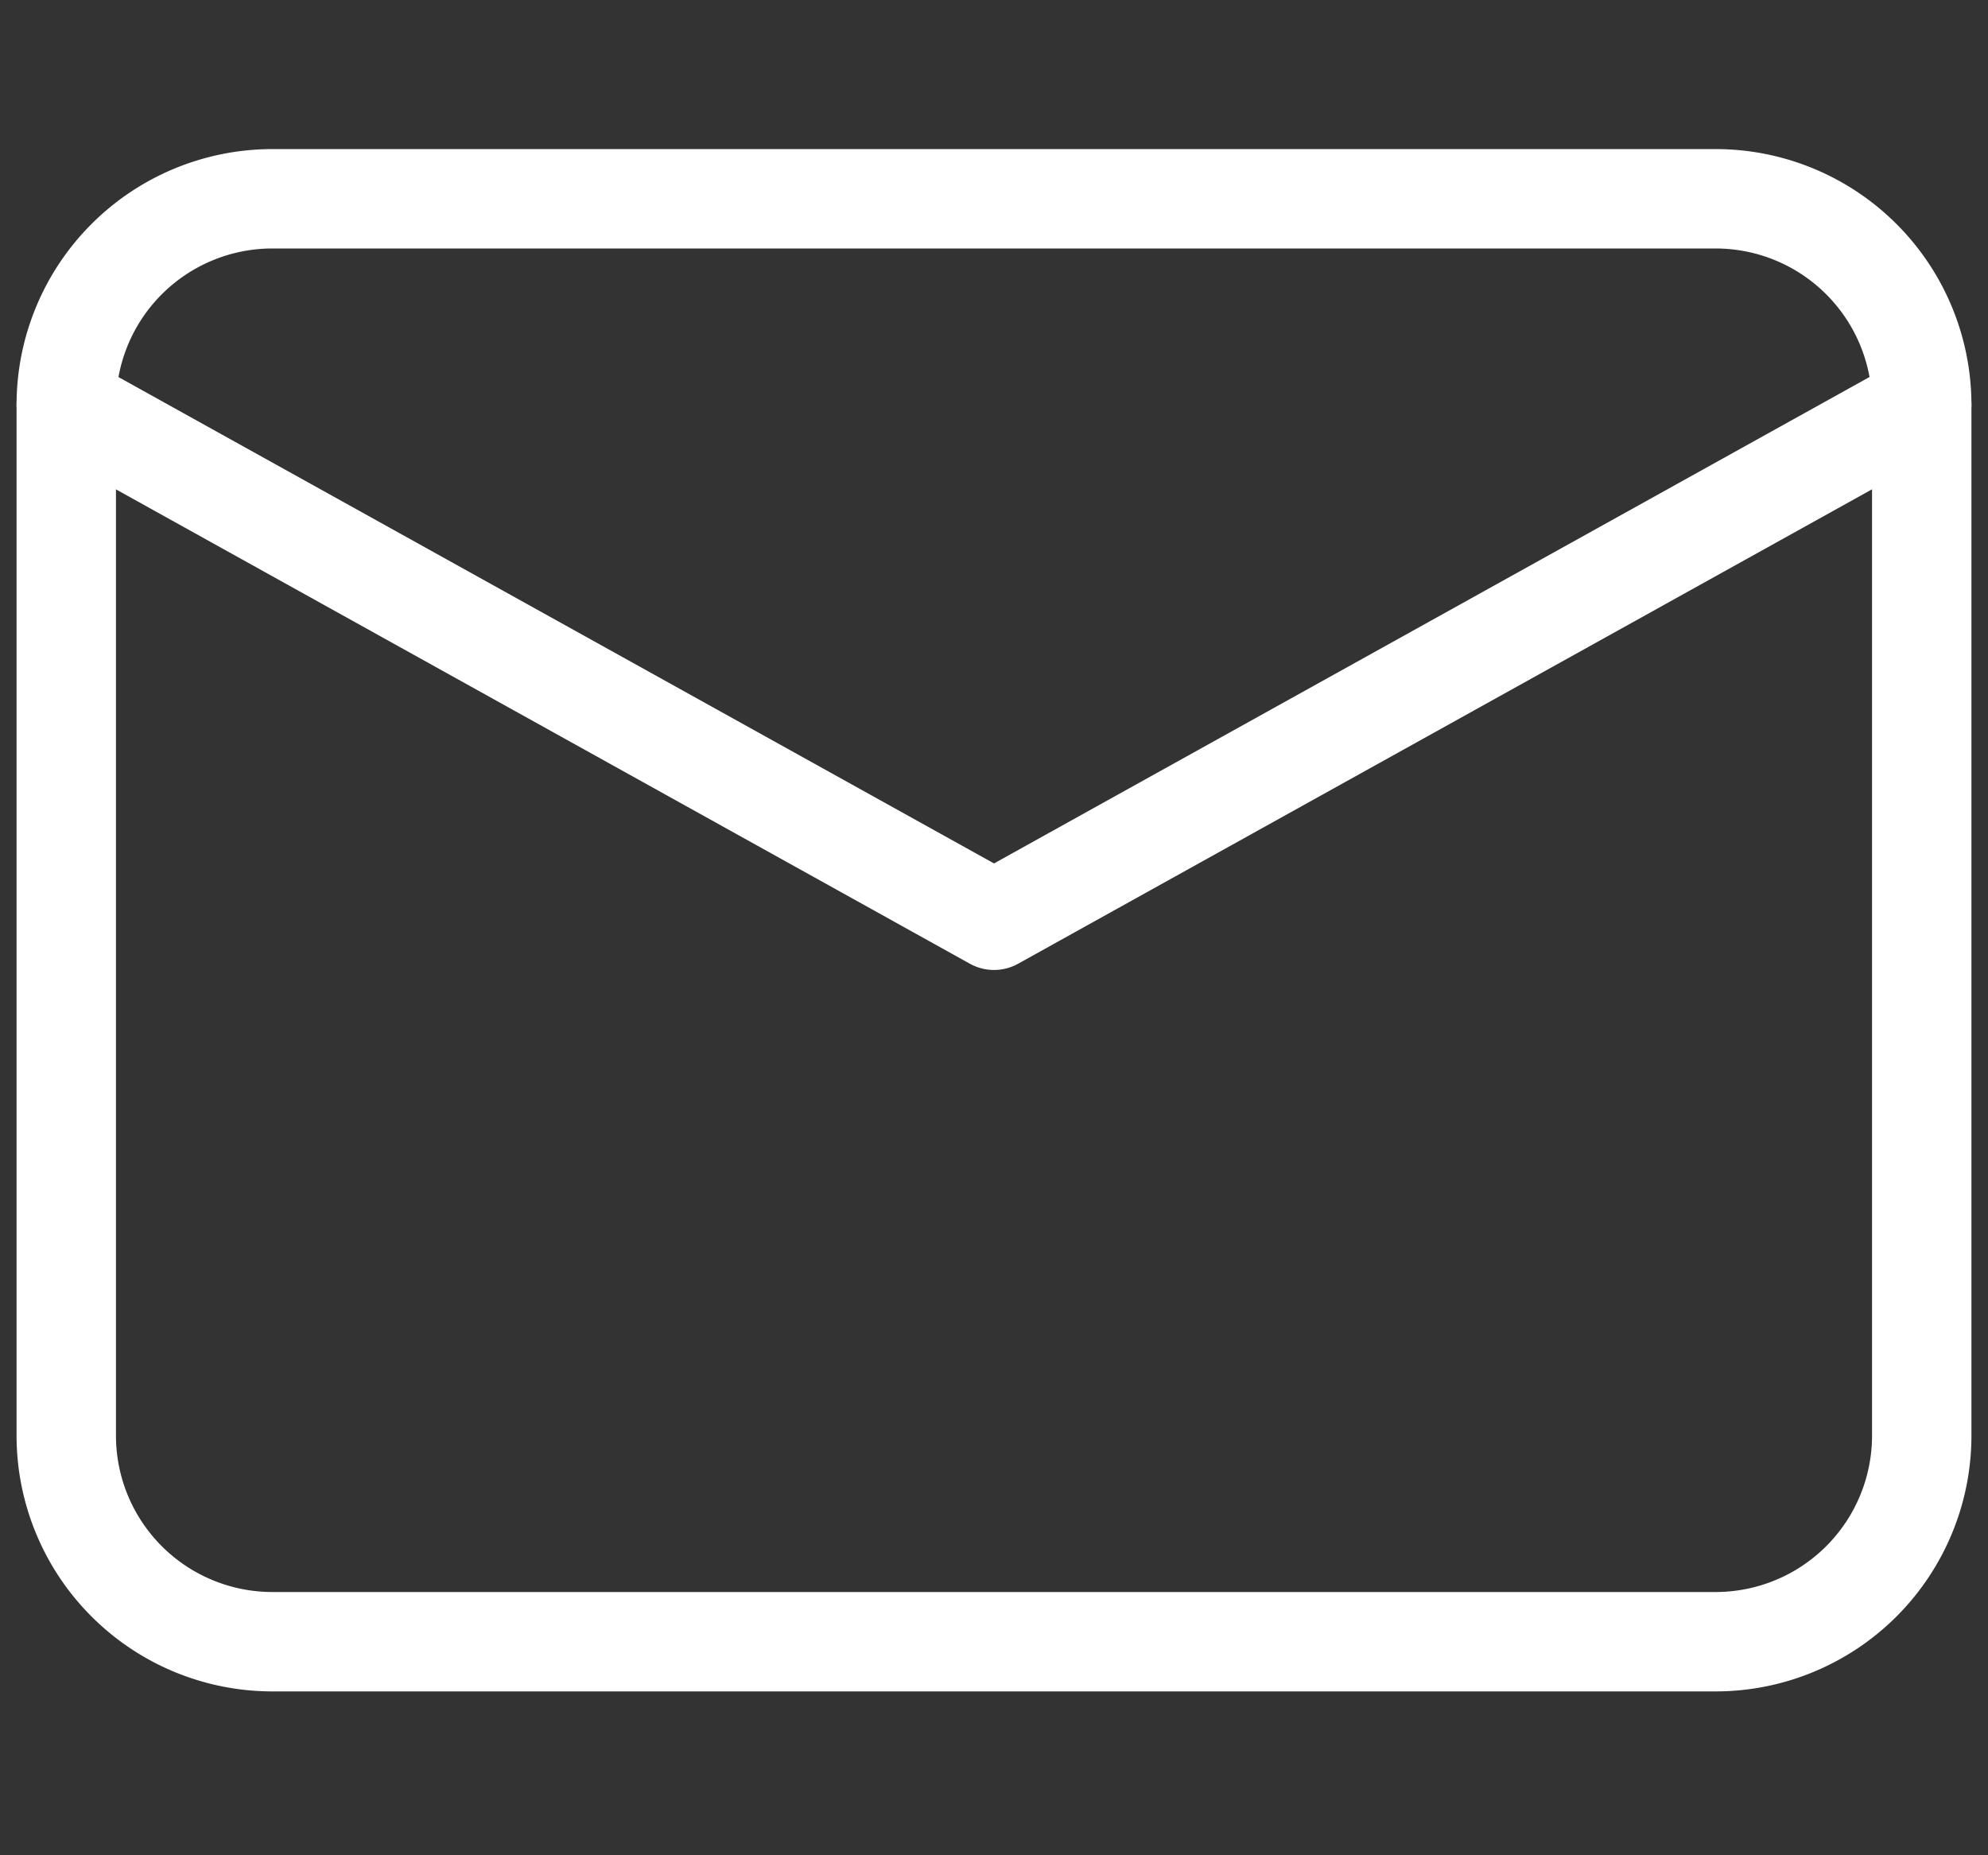
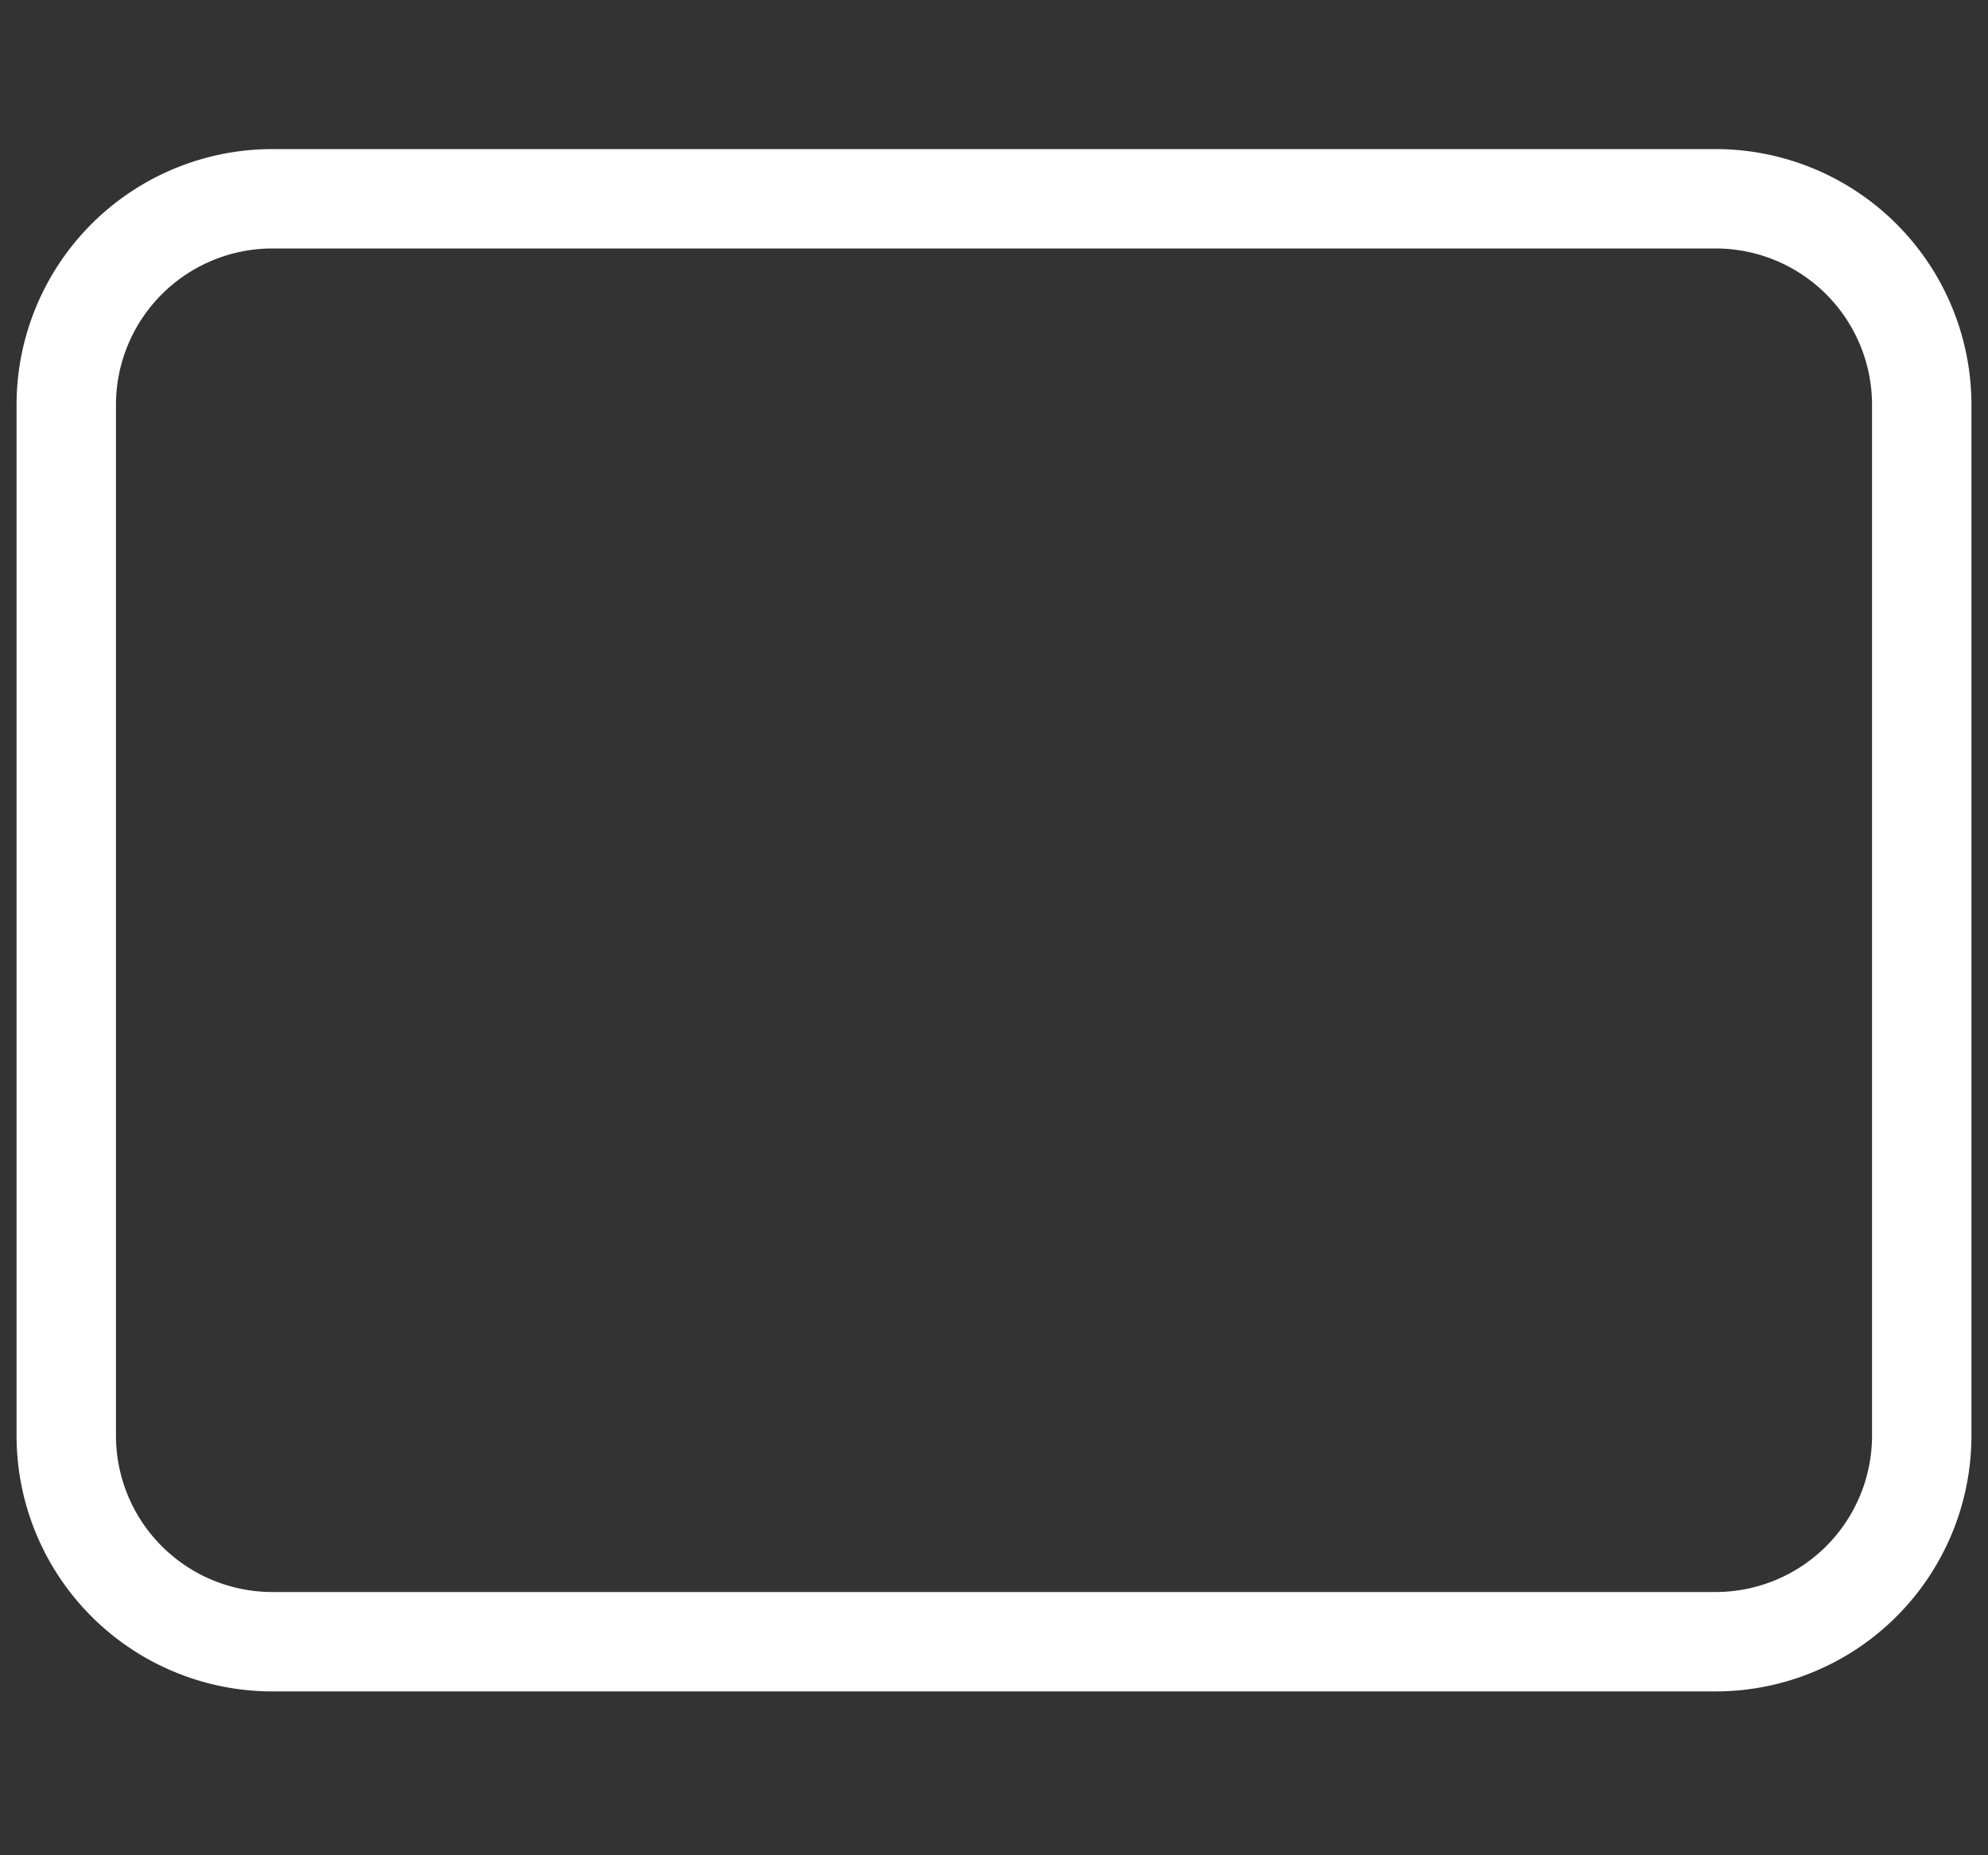
<svg xmlns="http://www.w3.org/2000/svg" width="30" height="28" fill="none">
  <rect width="100%" height="100%" fill="#333333" stroke="none" />
  <path d="M25.889 3H4.11A3.111 3.111 0 001 6.111v15.556a3.111 3.111 0 003.111 3.11H25.89A3.111 3.111 0 0029 21.668V6.11A3.111 3.111 0 0025.889 3z" stroke="#fff" stroke-width="1.5" stroke-linecap="round" stroke-linejoin="round" />
-   <path d="M1 6.111l14 7.778L29 6.11" stroke="#fff" stroke-width="1.5" stroke-linecap="round" stroke-linejoin="round" />
</svg>